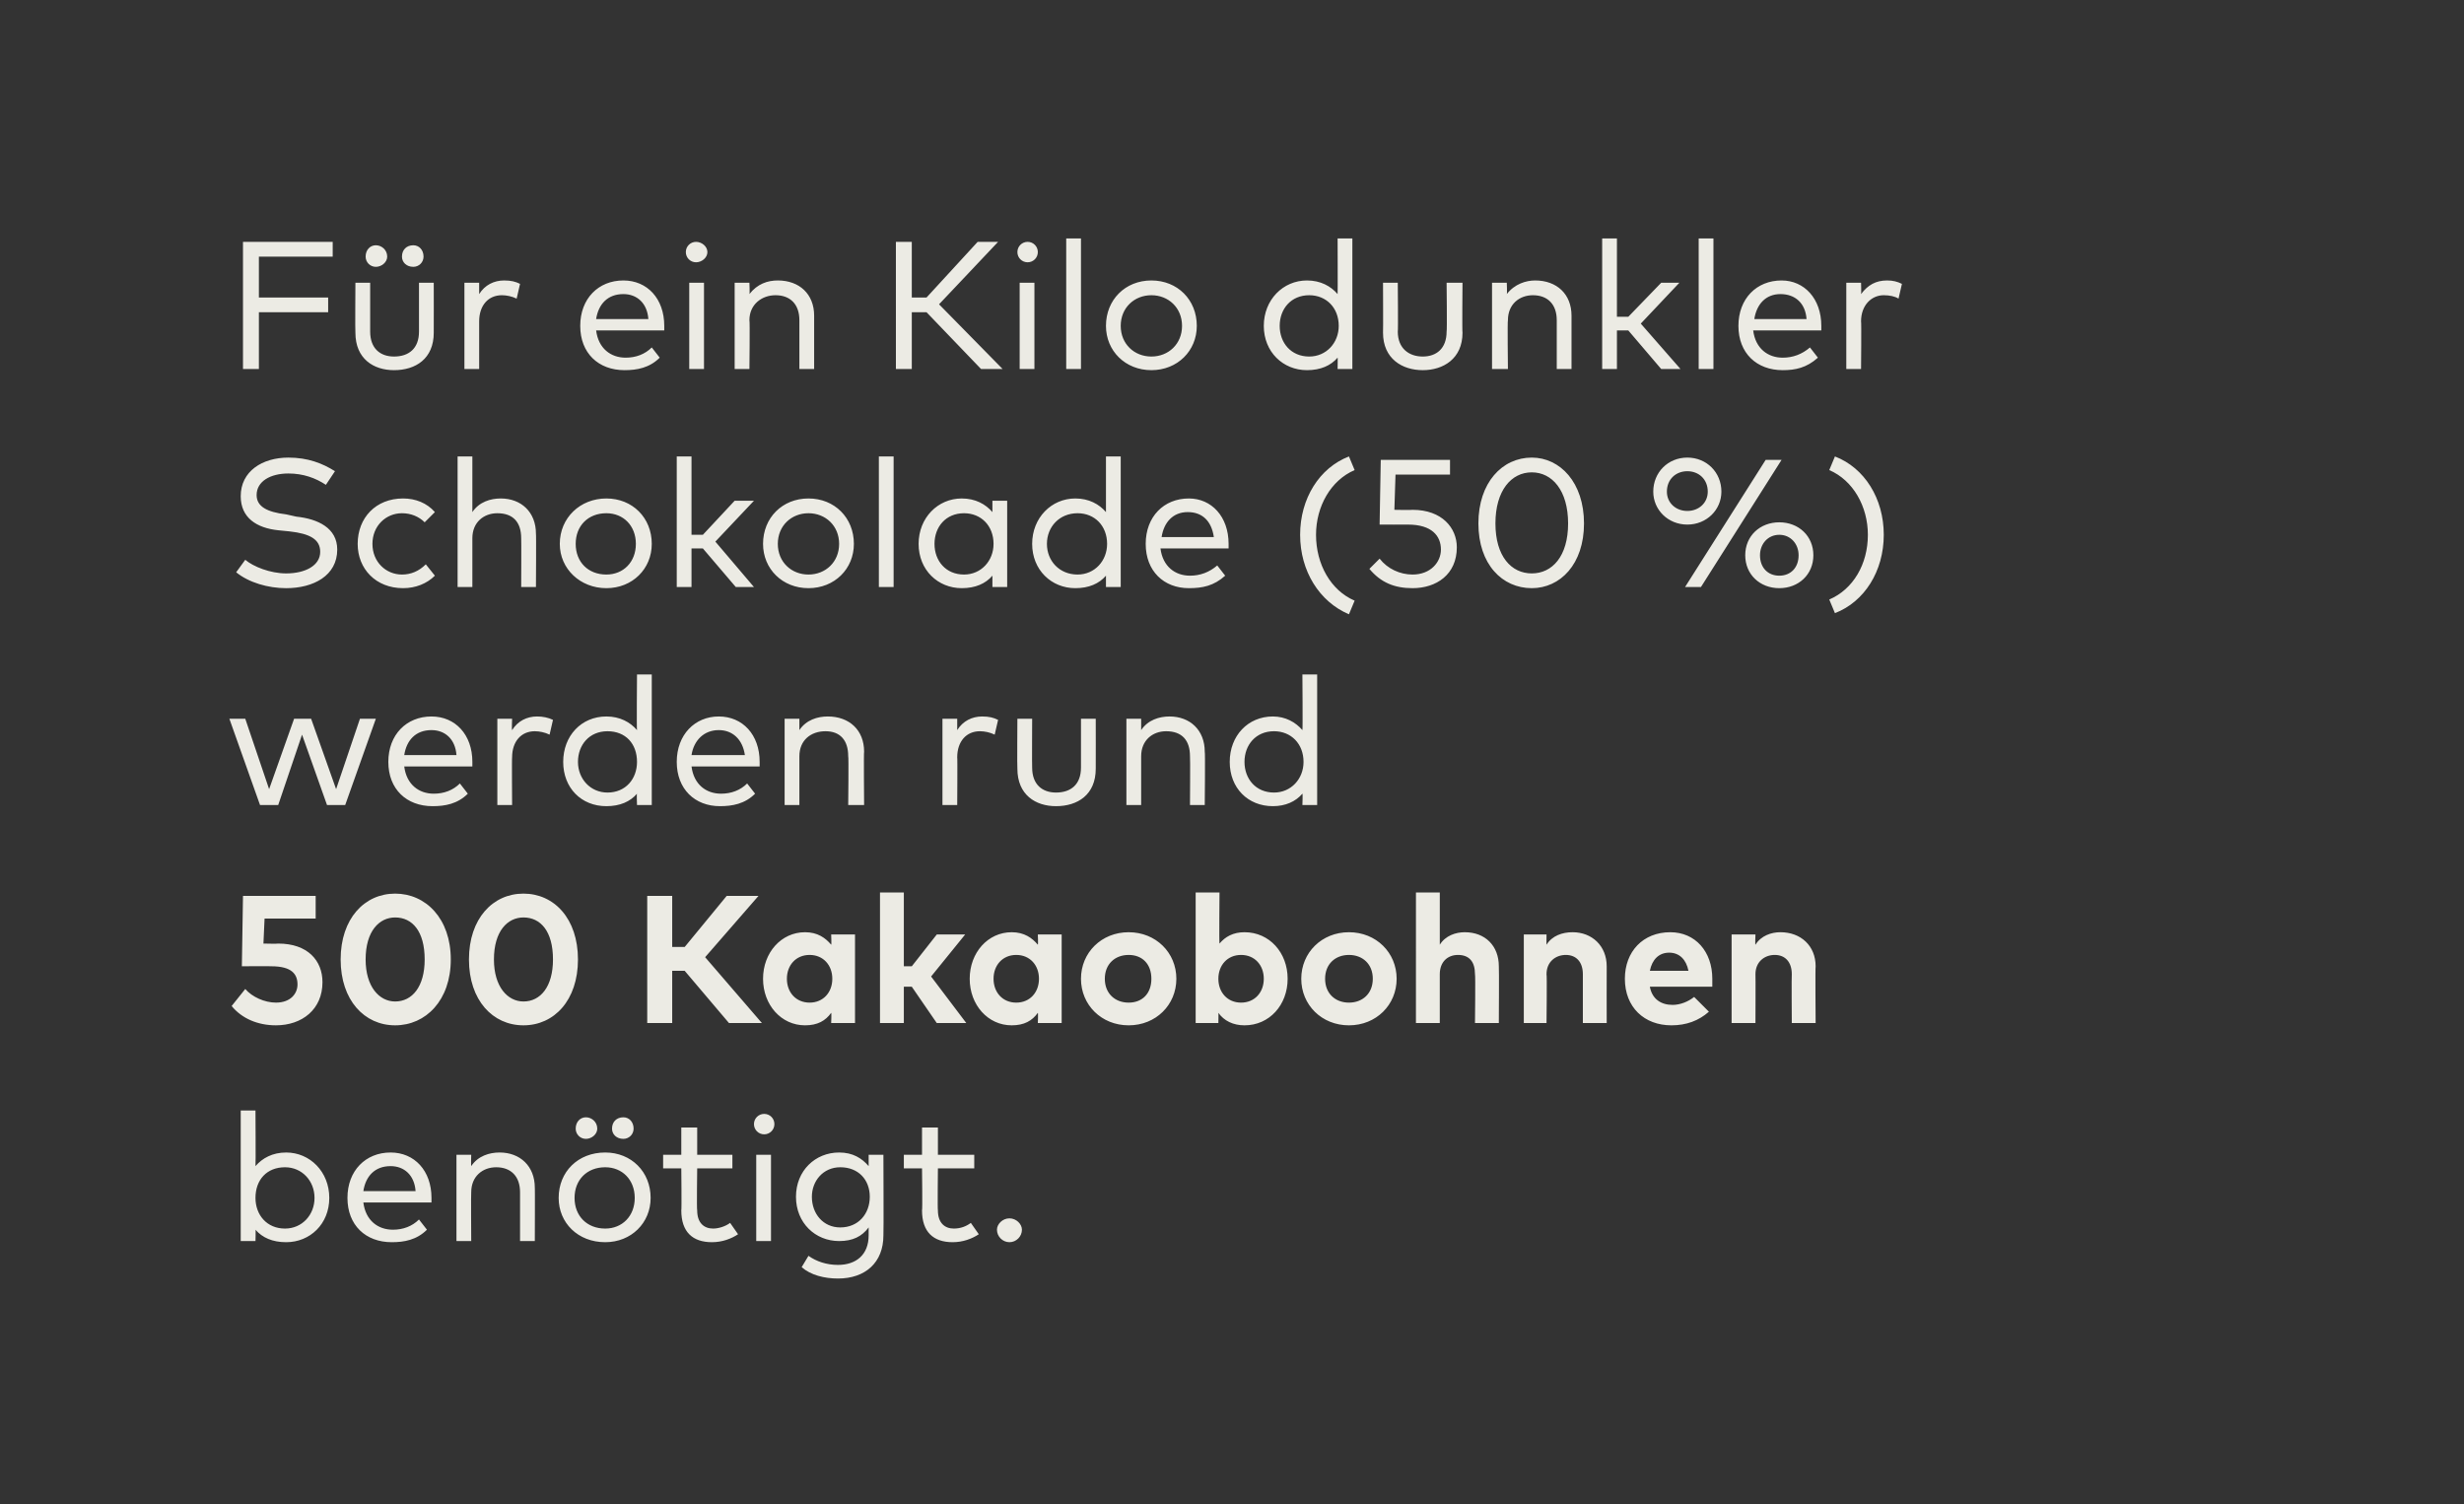
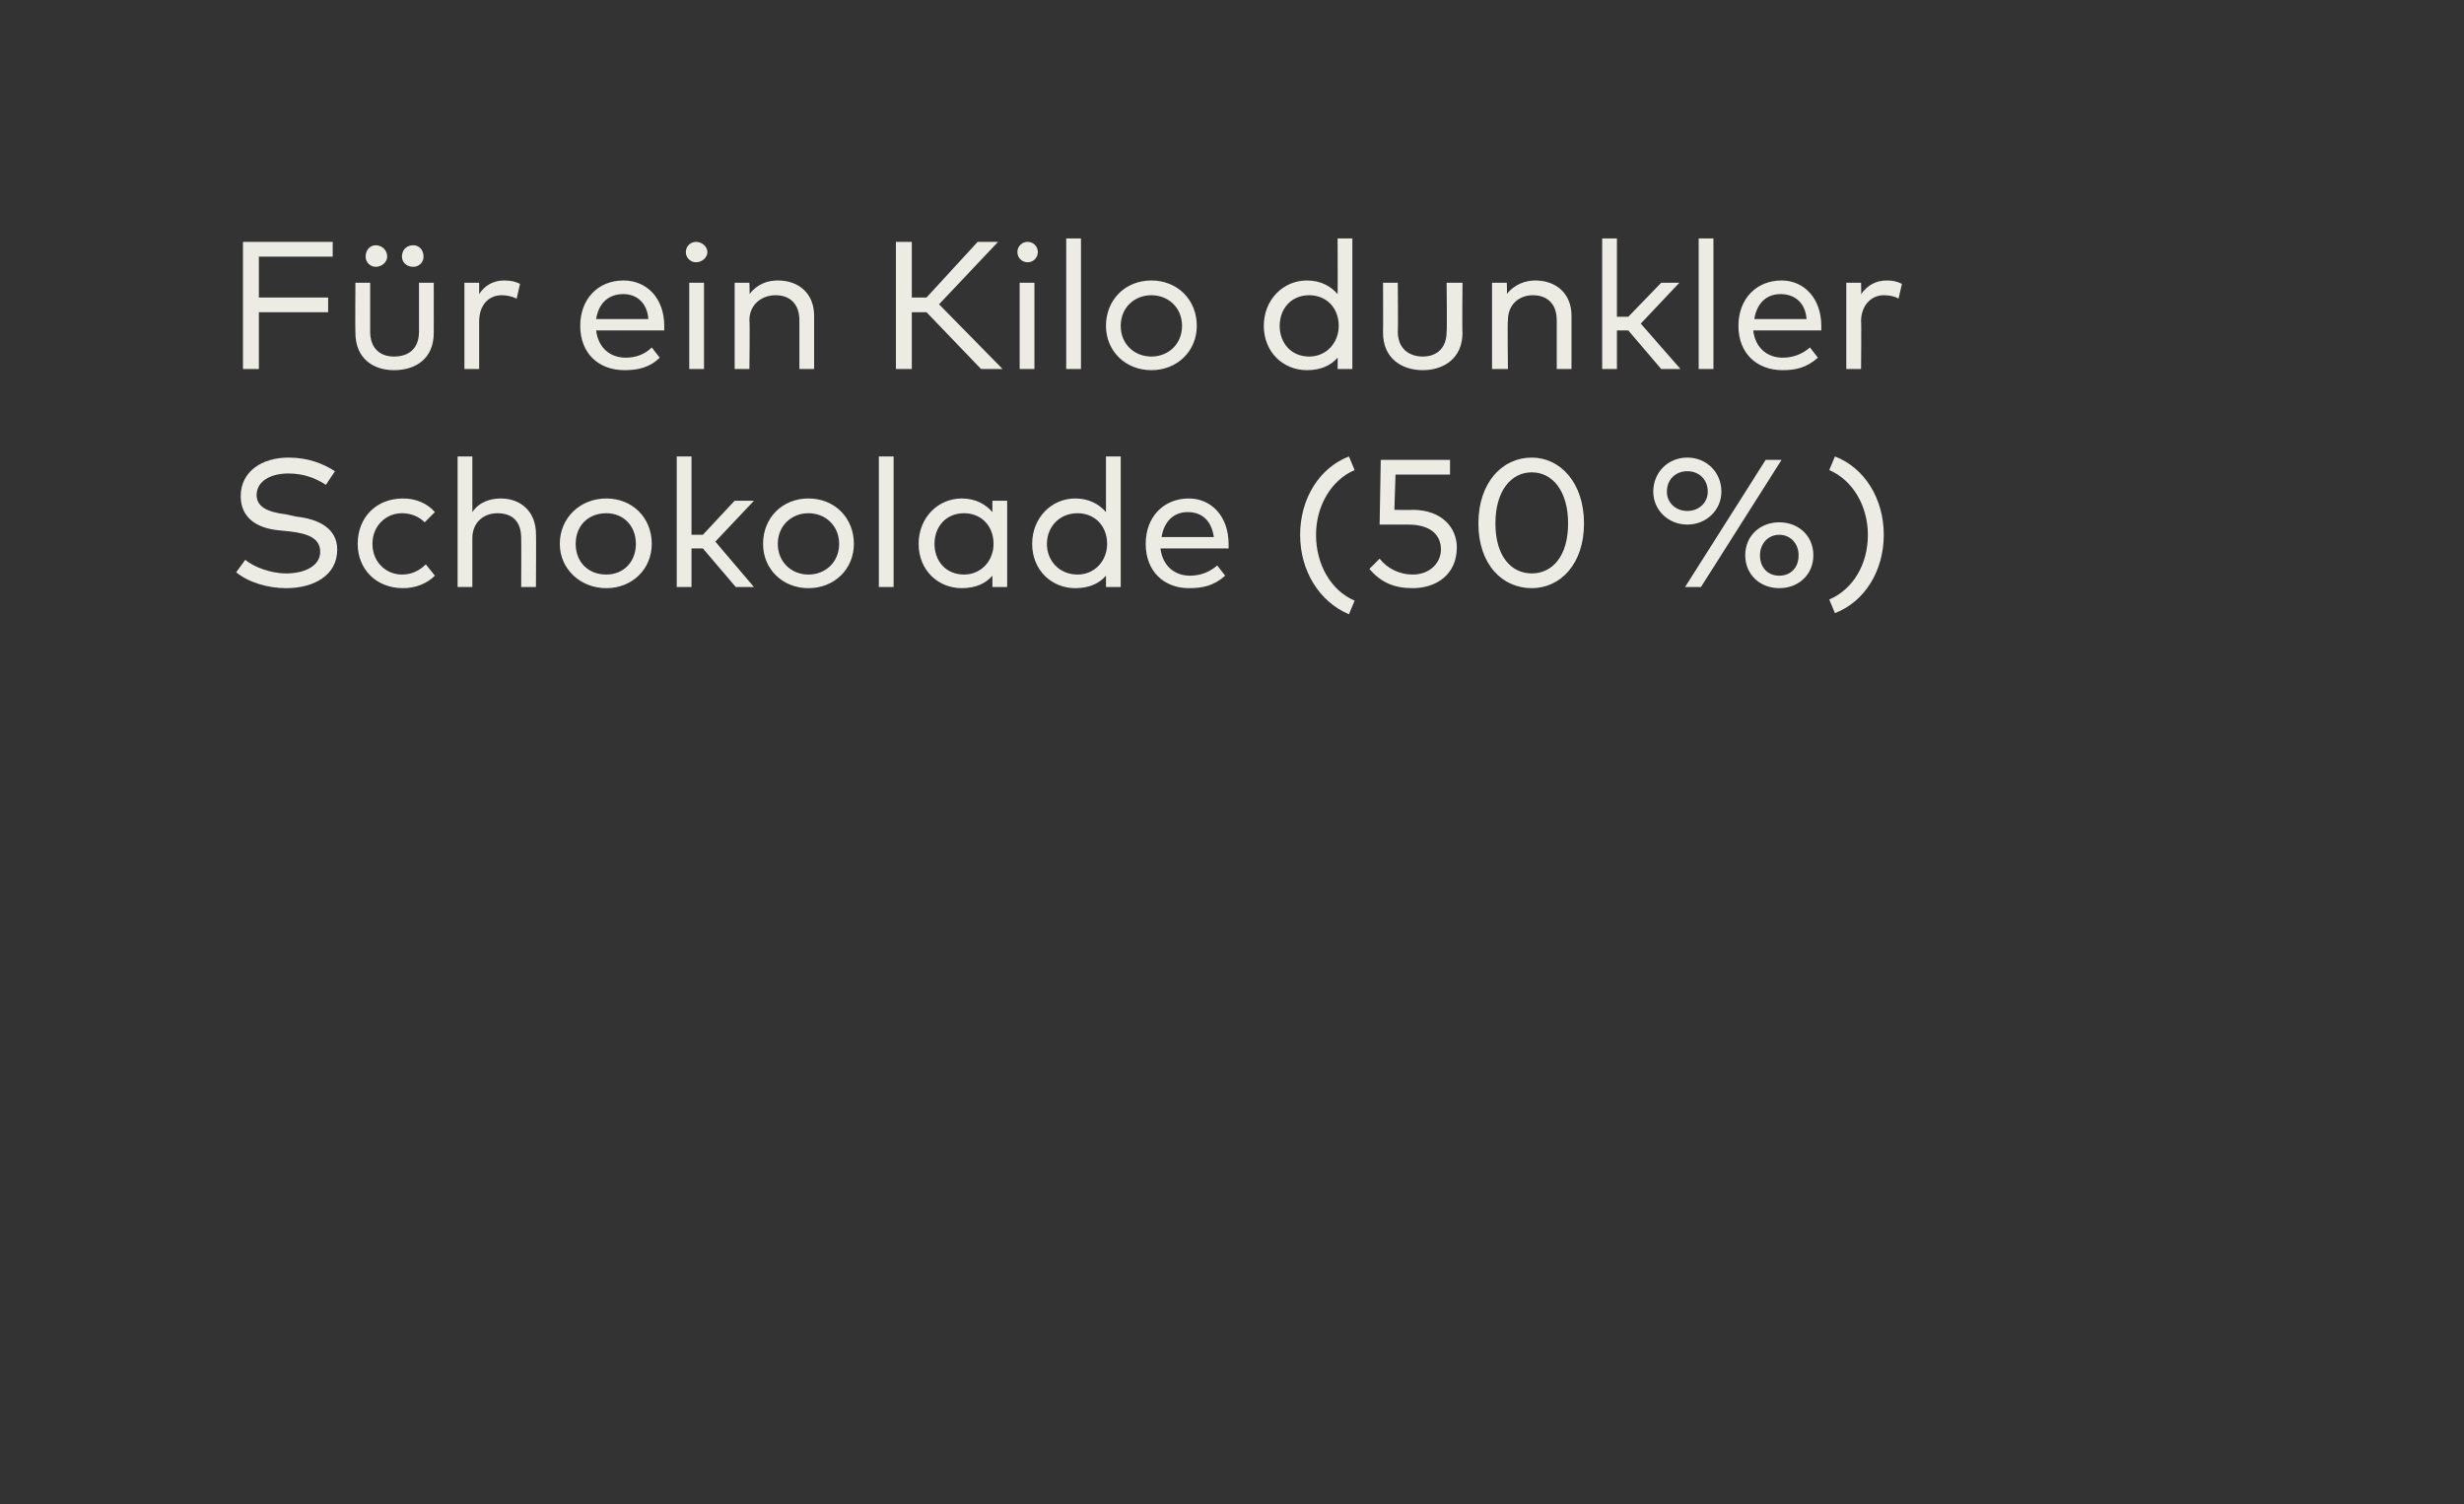
<svg xmlns="http://www.w3.org/2000/svg" version="1.1" width="217px" height="132.5px" viewBox="0 0 217 132.5">
  <rect x="0" y="0" width="217" height="132.5" fill="#333333" stroke="none" />
  <desc>F r ein Kilo dunkler Schokolade (50 %) werden rund 500 Kakaobohnen ben tigt.</desc>
  <defs />
  <g id="Polygon20905">
-     <path d="m29 105.5c0 2.3-1.7 3.9-3.8 3.9c-1.2 0-2.1-.4-2.7-1.1c.03-.03 0 1 0 1h-1.3V97.8h1.3s.03 4.9 0 4.9c.6-.7 1.5-1.2 2.7-1.2c2.1 0 3.8 1.7 3.8 4zm-6.5 0c0 1.5 1 2.7 2.6 2.7c1.5 0 2.6-1.2 2.6-2.7c0-1.5-1.1-2.7-2.6-2.7c-1.6 0-2.6 1.1-2.6 2.7zm15.5 0v.4h-6c.2 1.6 1.3 2.4 2.6 2.4c.9 0 1.7-.3 2.3-.9l.7.9c-.9.9-2 1.1-3.1 1.1c-2.3 0-3.9-1.5-3.9-3.9c0-2.4 1.6-4 3.8-4c2.1 0 3.6 1.6 3.6 4zm-6-.6h4.6c-.1-1.4-1-2.2-2.2-2.2c-1.4 0-2.2.9-2.4 2.2zm15.1-.3c.02-.04 0 4.7 0 4.7h-1.3V105c0-1.4-.8-2.2-2.1-2.2c-1.2 0-2.2.8-2.2 2.2c-.03.02 0 4.3 0 4.3h-1.3v-7.6h1.3s-.03.97 0 1c.6-.9 1.6-1.2 2.5-1.2c1.8 0 3.1 1.2 3.1 3.1zm10.2.9c0 2.2-1.7 3.9-4 3.9c-2.4 0-4.1-1.7-4.1-3.9c0-2.3 1.7-4 4.1-4c2.3 0 4 1.7 4 4zm-6.7 0c0 1.6 1.1 2.7 2.7 2.7c1.5 0 2.6-1.1 2.6-2.7c0-1.6-1.1-2.7-2.6-2.7c-1.6 0-2.7 1.1-2.7 2.7zm2-6.1c0 .5-.5.9-1 .9c-.5 0-.9-.4-.9-.9c0-.6.4-1 .9-1c.5 0 1 .4 1 1zm3.2 0c0 .5-.4.9-.9.9c-.6 0-1-.4-1-.9c0-.6.4-1 1-1c.5 0 .9.4.9 1zm8.7 3.5h-3.1s-.05 3.68 0 3.7c0 1.1.6 1.6 1.4 1.6c.5 0 1.1-.2 1.5-.5l.7 1c-.6.4-1.4.7-2.3.7c-1.7 0-2.7-.9-2.7-2.8c.04 0 0-3.7 0-3.7h-1.6v-1.2h1.6v-2.4h1.4v2.4h3.1v1.2zm3.4 6.4h-1.3v-7.6h1.3v7.6zm.3-10.3c0 .5-.4.9-.9.9c-.5 0-.9-.4-.9-.9c0-.5.4-.9.9-.9c.5 0 .9.4.9.9zm8.3 3.7v-1h1.3s.03 7.05 0 7.1c0 2.4-1.6 3.8-4 3.8c-1.2 0-2.4-.3-3.2-1l.6-1c.7.5 1.6.8 2.6.8c1.6 0 2.7-.9 2.7-2.6v-.7c-.6.8-1.4 1.2-2.6 1.2c-2.1 0-3.8-1.6-3.8-3.9c0-2.3 1.7-3.9 3.8-3.9c1.2 0 2 .5 2.6 1.2zm-5 2.7c0 1.5 1 2.7 2.5 2.7c1.6 0 2.6-1.2 2.6-2.7c0-1.5-1-2.6-2.6-2.6c-1.5 0-2.5 1.2-2.5 2.6zm14.3-2.5h-3.2s-.04 3.68 0 3.7c0 1.1.6 1.6 1.4 1.6c.6 0 1.1-.2 1.5-.5l.7 1c-.6.4-1.4.7-2.3.7c-1.7 0-2.7-.9-2.7-2.8c.05 0 0-3.7 0-3.7h-1.6v-1.2h1.6v-2.4h1.4v2.4h3.2v1.2zm4.2 5.4c0 .6-.5 1.1-1.1 1.1c-.6 0-1.1-.5-1.1-1.1c0-.5.5-1 1.1-1c.6 0 1.1.5 1.1 1z" stroke="none" fill="#ecebe4" />
-   </g>
+     </g>
  <g id="Polygon20904">
-     <path d="m27.8 80.9h-4.5l-.1 2.2s1.31.03 1.3 0c2.6 0 3.9 1.5 3.9 3.4c0 2.4-1.8 3.8-4.1 3.8c-1.6 0-3-.6-3.9-1.7l1.2-1.5c.6.7 1.7 1.2 2.7 1.2c1.3 0 1.9-.8 1.9-1.6c0-.9-.5-1.6-2.3-1.6c.01-.02-2.6 0-2.6 0l.1-6.2h6.4v2zm11.9 3.6c0 3.6-2.2 5.8-4.9 5.8c-2.7 0-4.8-2.2-4.8-5.8c0-3.6 2.1-5.8 4.8-5.8c2.7 0 4.9 2.2 4.9 5.8zm-7.5 0c0 2.4 1.2 3.7 2.6 3.7c1.5 0 2.6-1.3 2.6-3.7c0-2.5-1.1-3.7-2.6-3.7c-1.4 0-2.6 1.2-2.6 3.7zm18.7 0c0 3.6-2.1 5.8-4.8 5.8c-2.7 0-4.8-2.2-4.8-5.8c0-3.6 2.1-5.8 4.8-5.8c2.7 0 4.8 2.2 4.8 5.8zm-7.4 0c0 2.4 1.2 3.7 2.6 3.7c1.5 0 2.6-1.3 2.6-3.7c0-2.5-1.1-3.7-2.6-3.7c-1.4 0-2.6 1.2-2.6 3.7zm16.8 1h-1.1v4.6H57V78.9h2.2v4.5h1.1l3.7-4.5h2.8l-4.7 5.4l5 5.8h-2.9l-3.9-4.6zm15 4.6h-2.1s.04-.87 0-.9c-.5.7-1.2 1.1-2.3 1.1c-2.1 0-3.7-1.8-3.7-4.1c0-2.3 1.6-4.1 3.7-4.1c1.1 0 1.8.5 2.3 1.1c.04-.01 0-.9 0-.9h2.1v7.8zm-6-3.9c0 1.2.8 2.1 2 2.1c1.2 0 2-.9 2-2.1c0-1.2-.8-2.1-2-2.1c-1.2 0-2 .9-2 2.1zm10.3-1.1h.7l2.2-2.8h2.5L82 86l3.1 4.1h-2.6l-2.2-3.2h-.7v3.2h-2.1V78.6h2.1v6.5zm13.9 5h-2.1s.04-.87 0-.9c-.5.7-1.2 1.1-2.3 1.1c-2.1 0-3.7-1.8-3.7-4.1c0-2.3 1.6-4.1 3.7-4.1c1.1 0 1.8.5 2.3 1.1c.04-.01 0-.9 0-.9h2.1v7.8zm-6-3.9c0 1.2.8 2.1 2 2.1c1.2 0 2-.9 2-2.1c0-1.2-.8-2.1-2-2.1c-1.2 0-2 .9-2 2.1zm16.1 0c0 2.3-1.8 4.1-4.2 4.1c-2.4 0-4.2-1.8-4.2-4.1c0-2.3 1.8-4.1 4.2-4.1c2.4 0 4.2 1.8 4.2 4.1zm-6.3 0c0 1.3.9 2.1 2.1 2.1c1.2 0 2-.8 2-2.1c0-1.3-.8-2.1-2-2.1c-1.2 0-2.1.8-2.1 2.1zm16.1 0c0 2.3-1.6 4.1-3.8 4.1c-1 0-1.8-.4-2.3-1.1c.02.03 0 .9 0 .9h-2V78.6h2.1s-.04 4.54 0 4.5c.5-.6 1.2-1 2.2-1c2.2 0 3.8 1.8 3.8 4.1zm-6.1 0c0 1.2.8 2.1 2 2.1c1.2 0 2-.9 2-2.1c0-1.2-.8-2.1-2-2.1c-1.2 0-2 .9-2 2.1zm15.7 0c0 2.3-1.8 4.1-4.2 4.1c-2.4 0-4.2-1.8-4.2-4.1c0-2.3 1.8-4.1 4.2-4.1c2.4 0 4.2 1.8 4.2 4.1zm-6.3 0c0 1.3.9 2.1 2.1 2.1c1.2 0 2.1-.8 2.1-2.1c0-1.3-.9-2.1-2.1-2.1c-1.2 0-2.1.8-2.1 2.1zm10.1-3c.5-.8 1.4-1.1 2.2-1.1c1.8 0 3 1.2 3 3c.03.05 0 5 0 5h-2.1s.05-4.28 0-4.3c0-1.1-.5-1.7-1.5-1.7c-.9 0-1.6.6-1.6 1.7v4.3h-2.1V78.6h2.1v4.6zm14.7 1.9c-.01.05 0 5 0 5h-2.1v-4.3c0-1.1-.6-1.7-1.5-1.7c-.9 0-1.7.6-1.7 1.7c.05.03 0 4.3 0 4.3h-2v-7.8h2s-.01.94 0 .9c.5-.8 1.4-1.1 2.3-1.1c1.7 0 3 1.2 3 3zm9.3 1.1v.7h-5.5c.2 1.1 1 1.6 2 1.6c.7 0 1.4-.3 1.9-.7l1.3 1.3c-.9.8-2 1.2-3.3 1.2c-2.4 0-4.1-1.6-4.1-4.1c0-2.4 1.6-4.1 4-4.1c2.2 0 3.7 1.7 3.7 4.1zm-5.5-.7h3.4c-.2-1-.8-1.6-1.7-1.6c-.9 0-1.5.6-1.7 1.6zm14.6-.4c-.04.05 0 5 0 5h-2.1s-.03-4.28 0-4.3c0-1.1-.6-1.7-1.5-1.7c-.9 0-1.7.6-1.7 1.7c.02.03 0 4.3 0 4.3h-2.1v-7.8h2.1s-.04.94 0 .9c.5-.8 1.4-1.1 2.2-1.1c1.8 0 3.1 1.2 3.1 3z" stroke="none" fill="#ecebe4" />
-   </g>
+     </g>
  <g id="Polygon20903">
-     <path d="m29.6 69.5l2.1-6.2h1.4l-2.7 7.6h-1.6l-2.2-6.2l-2.1 6.2h-1.6l-2.7-7.6h1.4l2.1 6.2l2.2-6.2h1.5l2.2 6.2zm12-2.4v.4h-6c.2 1.6 1.3 2.4 2.6 2.4c.9 0 1.7-.3 2.3-.9l.7.9c-.9.9-2 1.1-3.1 1.1c-2.3 0-3.9-1.5-3.9-3.9c0-2.4 1.6-4 3.8-4c2.1 0 3.6 1.6 3.6 4zm-6-.6h4.6c-.1-1.4-1-2.2-2.2-2.2c-1.4 0-2.2.9-2.4 2.2zm13.1-3.1l-.3 1.3c-.4-.2-.9-.3-1.3-.3c-1.2 0-2 .9-2 2.3c-.03-.05 0 4.2 0 4.2h-1.3v-7.6h1.3s-.04.98 0 1c.5-.8 1.3-1.2 2.2-1.2c.5 0 1 .1 1.4.3zm7.4.9c-.04.01 0-4.9 0-4.9h1.3v11.5h-1.3s-.04-1.03 0-1c-.6.7-1.5 1.1-2.7 1.1c-2.2 0-3.8-1.6-3.8-3.9c0-2.3 1.6-4 3.8-4c1.2 0 2.1.5 2.7 1.2zm-5.2 2.8c0 1.5 1.1 2.7 2.6 2.7c1.6 0 2.6-1.2 2.6-2.7c0-1.6-1-2.7-2.6-2.7c-1.6 0-2.6 1.2-2.6 2.7zm16 0v.4h-6c.2 1.6 1.3 2.4 2.6 2.4c.9 0 1.7-.3 2.3-.9l.7.9c-.9.9-2 1.1-3.1 1.1c-2.2 0-3.8-1.5-3.8-3.9c0-2.4 1.6-4 3.7-4c2.1 0 3.6 1.6 3.6 4zm-6-.6h4.7c-.2-1.4-1.1-2.2-2.3-2.2c-1.3 0-2.2.9-2.4 2.2zm15.2-.3c-.04-.04 0 4.7 0 4.7h-1.4s.05-4.31 0-4.3c0-1.4-.7-2.2-2-2.2c-1.3 0-2.3.8-2.3 2.2v4.3h-1.3v-7.6h1.3v1c.6-.9 1.6-1.2 2.5-1.2c1.9 0 3.2 1.2 3.2 3.1zm11.8-2.8l-.3 1.3c-.4-.2-.9-.3-1.3-.3c-1.2 0-2 .9-2 2.3c.03-.05 0 4.2 0 4.2H83v-7.6h1.3v1c.5-.8 1.3-1.2 2.2-1.2c.6 0 1 .1 1.4.3zm8.6 4.3c0 2.3-1.6 3.3-3.5 3.3c-1.8 0-3.4-1-3.4-3.3c-.03 0 0-4.4 0-4.4h1.3s-.02 4.28 0 4.3c0 1.5.9 2.2 2.1 2.2c1.3 0 2.2-.7 2.2-2.2v-4.3h1.3s.01 4.4 0 4.4zm9.6-1.5c.05-.04 0 4.7 0 4.7h-1.3s.03-4.31 0-4.3c0-1.4-.7-2.2-2.1-2.2c-1.2 0-2.2.8-2.2 2.2v4.3h-1.3v-7.6h1.3v1c.6-.9 1.6-1.2 2.5-1.2c1.8 0 3.1 1.2 3.1 3.1zm8.6-1.9c.04.01 0-4.9 0-4.9h1.3v11.5h-1.3s.04-1.03 0-1c-.6.7-1.5 1.1-2.6 1.1c-2.2 0-3.8-1.6-3.8-3.9c0-2.3 1.6-4 3.8-4c1.1 0 2 .5 2.6 1.2zm-5.1 2.8c0 1.5 1 2.7 2.6 2.7c1.5 0 2.6-1.2 2.6-2.7c0-1.6-1.1-2.7-2.6-2.7c-1.6 0-2.6 1.2-2.6 2.7z" stroke="none" fill="#ecebe4" />
-   </g>
+     </g>
  <g id="Polygon20902">
    <path d="m28.7 42.7c-.9-.6-2-1-3.3-1c-1.6 0-2.8.7-2.8 1.9c0 1 .9 1.5 2.6 1.7l.9.2c1.9.2 3.6 1 3.6 2.9c0 2.3-2.1 3.4-4.5 3.4c-1.6 0-3.3-.5-4.4-1.4l.8-1.1c.7.6 2.2 1.2 3.6 1.2c1.7 0 3-.7 3-1.9c0-1.1-.9-1.6-2.7-1.8l-1-.1c-1.9-.2-3.3-1.1-3.3-3c0-2.2 1.9-3.4 4.2-3.4c1.7 0 3 .5 4.1 1.2l-.8 1.2zm9.6 2.4l-.9.9c-.5-.5-1.2-.8-2-.8c-1.4 0-2.6 1.1-2.6 2.7c0 1.6 1.2 2.7 2.6 2.7c.8 0 1.5-.3 2.1-.9l.8 1c-.7.7-1.7 1.1-2.8 1.1c-2.4 0-4-1.7-4-3.9c0-2.3 1.6-4 4-4c1.1 0 2.1.4 2.8 1.2zm3.3 0c.6-.9 1.6-1.2 2.5-1.2c1.8 0 3.1 1.2 3.1 3.1c.03-.04 0 4.7 0 4.7h-1.3s.02-4.31 0-4.3c0-1.4-.7-2.2-2.1-2.2c-1.2 0-2.2.8-2.2 2.2v4.3h-1.3V40.2h1.3v4.9zm15.8 2.8c0 2.2-1.7 3.9-4 3.9c-2.3 0-4.1-1.7-4.1-3.9c0-2.3 1.8-4 4.1-4c2.3 0 4 1.7 4 4zm-6.7 0c0 1.6 1.1 2.7 2.7 2.7c1.5 0 2.6-1.1 2.6-2.7c0-1.6-1.1-2.7-2.6-2.7c-1.6 0-2.7 1.1-2.7 2.7zm10.2-.8h1l2.8-3h1.7L63 47.7l3.4 4h-1.6l-2.9-3.4h-1v3.4h-1.3V40.2h1.3v6.9zm14.3.8c0 2.2-1.7 3.9-4 3.9c-2.3 0-4-1.7-4-3.9c0-2.3 1.7-4 4-4c2.3 0 4 1.7 4 4zm-6.7 0c0 1.6 1.2 2.7 2.7 2.7c1.5 0 2.7-1.1 2.7-2.7c0-1.6-1.2-2.7-2.7-2.7c-1.5 0-2.7 1.1-2.7 2.7zm10.2 3.8h-1.3V40.2h1.3v11.5zm10 0h-1.3v-1c-.6.7-1.5 1.1-2.7 1.1c-2.1 0-3.8-1.6-3.8-3.9c0-2.3 1.7-4 3.8-4c1.2 0 2.1.5 2.7 1.2v-1h1.3v7.6zm-6.4-3.8c0 1.5 1 2.7 2.6 2.7c1.5 0 2.6-1.2 2.6-2.7c0-1.6-1.1-2.7-2.6-2.7c-1.6 0-2.6 1.2-2.6 2.7zm15.1-2.8v-4.9h1.3v11.5h-1.3v-1c-.6.7-1.5 1.1-2.7 1.1c-2.1 0-3.8-1.6-3.8-3.9c0-2.3 1.7-4 3.8-4c1.2 0 2.1.5 2.7 1.2zm-5.2 2.8c0 1.5 1.1 2.7 2.7 2.7c1.5 0 2.6-1.2 2.6-2.7c0-1.6-1.1-2.7-2.6-2.7c-1.6 0-2.7 1.2-2.7 2.7zm16 0v.4h-6c.2 1.6 1.3 2.4 2.6 2.4c.9 0 1.7-.3 2.4-.9l.7.9c-1 .9-2 1.1-3.2 1.1c-2.2 0-3.8-1.5-3.8-3.9c0-2.4 1.6-4 3.8-4c2 0 3.5 1.6 3.5 4zm-5.9-.6h4.6c-.2-1.4-1-2.2-2.3-2.2c-1.3 0-2.1.9-2.3 2.2zm17-5.9c-2.1.9-3.4 3.2-3.4 5.7c0 2.6 1.3 4.9 3.4 5.8l-.5 1.2c-2.6-1.1-4.3-3.8-4.3-7c0-3.2 1.7-5.9 4.3-6.9l.5 1.2zm8.4.4h-4.8l-.1 3.1s1.58.03 1.6 0c2.6 0 3.9 1.6 3.9 3.3c0 2.4-1.8 3.6-3.9 3.6c-1.6 0-2.8-.5-3.8-1.7l.9-.9c.7.9 1.8 1.4 2.9 1.4c1.6 0 2.5-1.1 2.5-2.2c0-1.2-.8-2.2-2.9-2.2c-.03.01-2.5 0-2.5 0l.1-5.7h6.1v1.3zm11.8 4.3c0 3.6-2.1 5.7-4.6 5.7c-2.6 0-4.7-2.1-4.7-5.7c0-3.6 2.1-5.8 4.7-5.8c2.5 0 4.6 2.2 4.6 5.8zm-7.8 0c0 2.9 1.4 4.4 3.2 4.4c1.8 0 3.2-1.5 3.2-4.4c0-2.9-1.4-4.5-3.2-4.5c-1.8 0-3.2 1.6-3.2 4.5zm19.9-2.8c0 1.6-1.3 2.9-3 2.9c-1.7 0-3-1.3-3-2.9c0-1.7 1.3-3 3-3c1.7 0 3 1.3 3 3zm-4.8 0c0 1 .8 1.7 1.8 1.7c1 0 1.8-.7 1.8-1.7c0-1.1-.8-1.8-1.8-1.8c-1 0-1.8.7-1.8 1.8zm3 8.4h-1.4l7.1-11.2h1.4l-7.1 11.2zm9.9-2.8c0 1.7-1.3 2.9-3 2.9c-1.7 0-3-1.2-3-2.9c0-1.7 1.3-2.9 3-2.9c1.7 0 3 1.2 3 2.9zm-4.7 0c0 1.1.7 1.8 1.7 1.8c1 0 1.7-.7 1.7-1.8c0-1-.7-1.8-1.7-1.8c-1 0-1.7.8-1.7 1.8zm6.1 3.9c2.1-.9 3.4-3.1 3.4-5.7c0-2.5-1.3-4.8-3.4-5.7l.5-1.2c2.6 1 4.3 3.7 4.3 6.9c0 3.2-1.7 5.9-4.3 6.9l-.5-1.2z" stroke="none" fill="#ecebe4" />
  </g>
  <g id="Polygon20901">
    <path d="m28.9 27.5h-6.1v5h-1.4V21.3h7.9v1.3h-6.5v3.6h6.1v1.3zm9.3 1.8c0 2.3-1.6 3.3-3.5 3.3c-1.8 0-3.4-1-3.4-3.3c-.03 0 0-4.4 0-4.4h1.3v4.3c0 1.5.9 2.2 2.1 2.2c1.3 0 2.2-.7 2.2-2.2v-4.3h1.3s.01 4.4 0 4.4zm-4.1-6.7c0 .5-.5.9-1 .9c-.5 0-.9-.4-.9-.9c0-.6.4-1 .9-1c.5 0 1 .4 1 1zm3.2 0c0 .5-.4.9-.9.9c-.6 0-1-.4-1-.9c0-.6.4-1 1-1c.5 0 .9.4.9 1zm8.5 2.4l-.3 1.3c-.4-.2-.9-.3-1.3-.3c-1.2 0-2 .9-2 2.3v4.2h-1.3v-7.6h1.3v1c.5-.8 1.3-1.2 2.2-1.2c.6 0 1 .1 1.4.3zm12.7 3.7v.4h-6c.2 1.6 1.3 2.4 2.6 2.4c.9 0 1.7-.3 2.3-.9l.7.9c-.9.9-2 1.1-3.1 1.1c-2.3 0-3.9-1.5-3.9-3.9c0-2.4 1.6-4 3.8-4c2.1 0 3.6 1.6 3.6 4zm-6-.6h4.6c-.1-1.4-1-2.2-2.2-2.2c-1.4 0-2.2.9-2.4 2.2zm9.5 4.4h-1.3v-7.6h1.3v7.6zm.3-10.3c0 .5-.5.9-1 .9c-.5 0-.9-.4-.9-.9c0-.5.4-.9.9-.9c.5 0 1 .4 1 .9zm9.4 5.6v4.7h-1.3v-4.3c0-1.4-.8-2.2-2.1-2.2c-1.2 0-2.3.8-2.3 2.2c.05.02 0 4.3 0 4.3h-1.3v-7.6h1.3s.04.97 0 1c.7-.9 1.6-1.2 2.5-1.2c1.9 0 3.2 1.2 3.2 3.1zm9.9-.3h-1.3v5h-1.4V21.3h1.4v4.9h1.3l4.5-4.9h1.8l-5.2 5.5l5.6 5.7h-1.9l-4.8-5zm9.5 5h-1.3v-7.6h1.3v7.6zm.3-10.3c0 .5-.4.9-.9.9c-.5 0-.9-.4-.9-.9c0-.5.4-.9.9-.9c.5 0 .9.4.9.9zm3.8 10.3h-1.3V21h1.3v11.5zm10.2-3.8c0 2.2-1.7 3.9-4 3.9c-2.3 0-4-1.7-4-3.9c0-2.3 1.7-4 4-4c2.3 0 4 1.7 4 4zm-6.7 0c0 1.6 1.2 2.7 2.7 2.7c1.5 0 2.7-1.1 2.7-2.7c0-1.6-1.2-2.7-2.7-2.7c-1.5 0-2.7 1.1-2.7 2.7zm19.1-2.8c.02.01 0-4.9 0-4.9h1.3v11.5h-1.3s.02-1.03 0-1c-.6.7-1.5 1.1-2.7 1.1c-2.1 0-3.8-1.6-3.8-3.9c0-2.3 1.7-4 3.8-4c1.2 0 2.1.5 2.7 1.2zm-5.1 2.8c0 1.5 1 2.7 2.6 2.7c1.5 0 2.6-1.2 2.6-2.7c0-1.6-1.1-2.7-2.6-2.7c-1.6 0-2.6 1.2-2.6 2.7zm16.1.6c0 2.3-1.7 3.3-3.5 3.3c-1.8 0-3.5-1-3.5-3.3c.02 0 0-4.4 0-4.4h1.3s.04 4.28 0 4.3c0 1.5 1 2.2 2.2 2.2c1.2 0 2.1-.7 2.1-2.2c.05-.02 0-4.3 0-4.3h1.4s-.04 4.4 0 4.4zm9.6-1.5v4.7h-1.3v-4.3c0-1.4-.8-2.2-2.1-2.2c-1.2 0-2.2.8-2.2 2.2c-.05.02 0 4.3 0 4.3h-1.4v-7.6h1.3s.04.97 0 1c.7-.9 1.7-1.2 2.5-1.2c1.9 0 3.2 1.2 3.2 3.1zm4 .1h1l2.9-3h1.6l-3.4 3.6l3.5 4h-1.7l-2.9-3.4h-1v3.4h-1.3V21h1.3v6.9zm8.5 4.6h-1.3V21h1.3v11.5zm9.5-3.8v.4h-6c.2 1.6 1.3 2.4 2.6 2.4c.9 0 1.7-.3 2.4-.9l.7.9c-1 .9-2 1.1-3.1 1.1c-2.3 0-3.9-1.5-3.9-3.9c0-2.4 1.6-4 3.8-4c2 0 3.5 1.6 3.5 4zm-5.9-.6h4.6c-.1-1.4-1-2.2-2.3-2.2c-1.3 0-2.1.9-2.3 2.2zm13-3.1l-.3 1.3c-.3-.2-.8-.3-1.3-.3c-1.1 0-2 .9-2 2.3c.04-.05 0 4.2 0 4.2h-1.3v-7.6h1.3s.03.98 0 1c.6-.8 1.3-1.2 2.3-1.2c.5 0 .9.1 1.3.3z" stroke="none" fill="#ecebe4" />
  </g>
</svg>